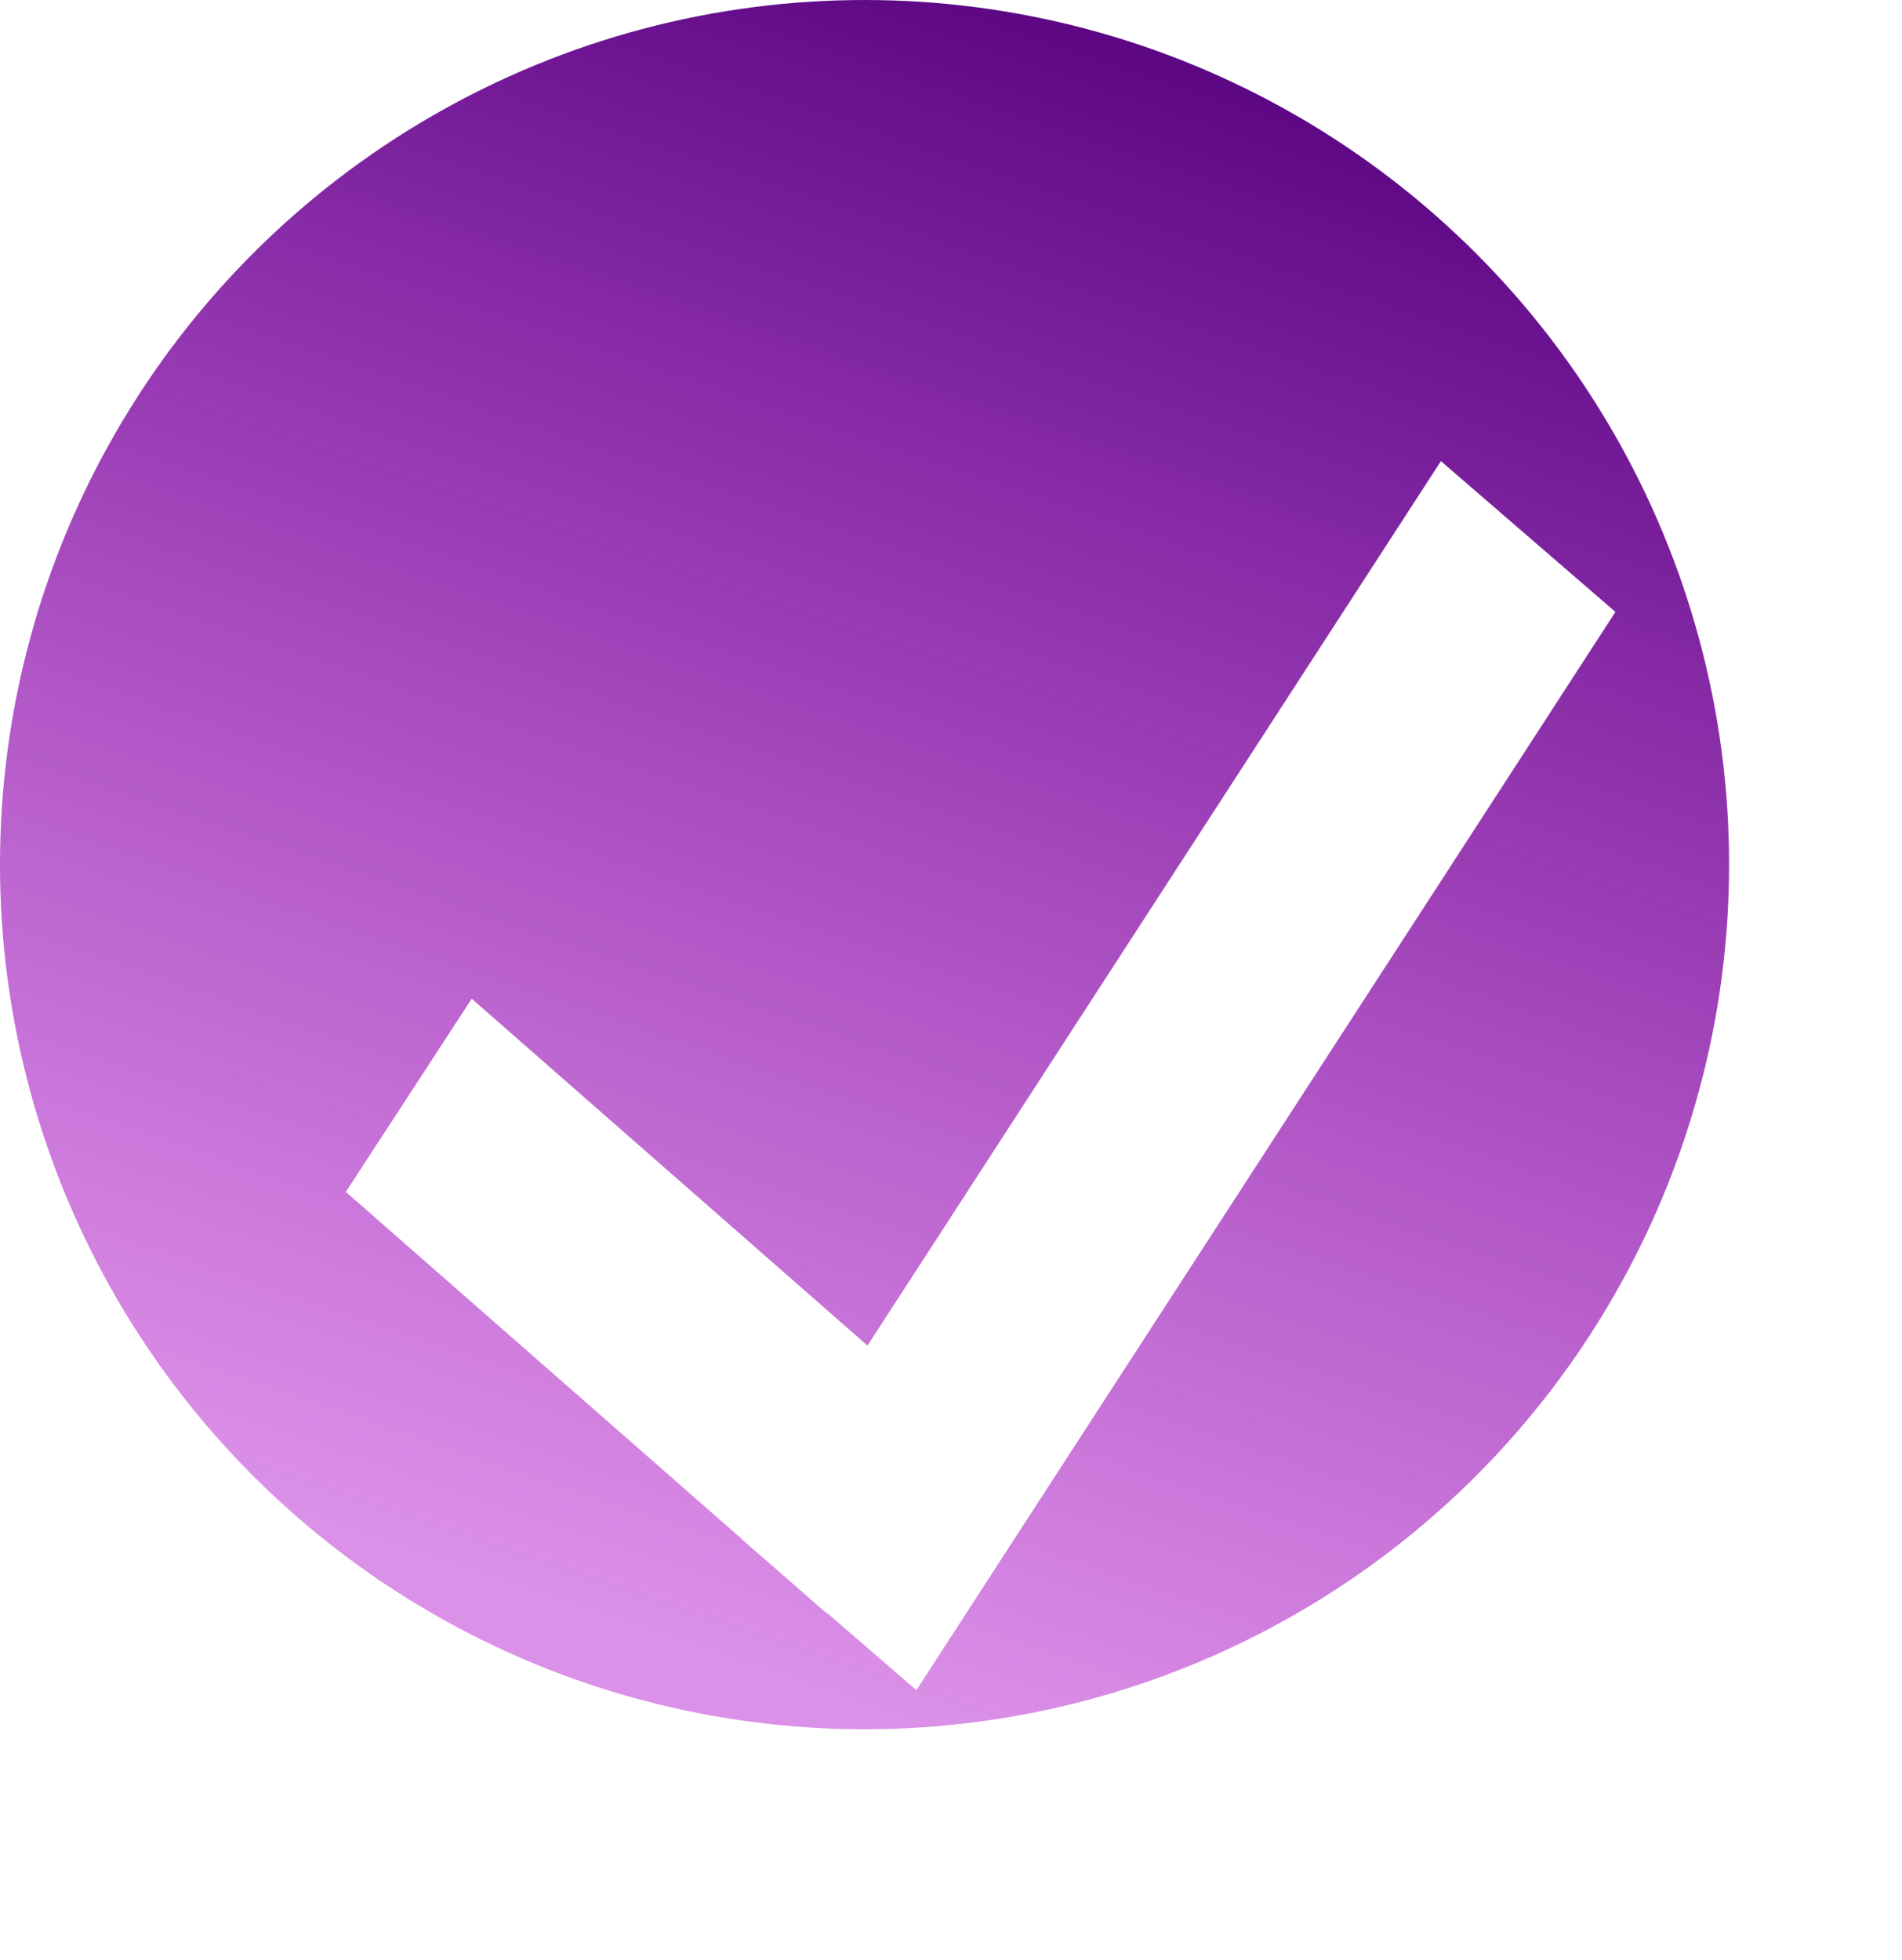
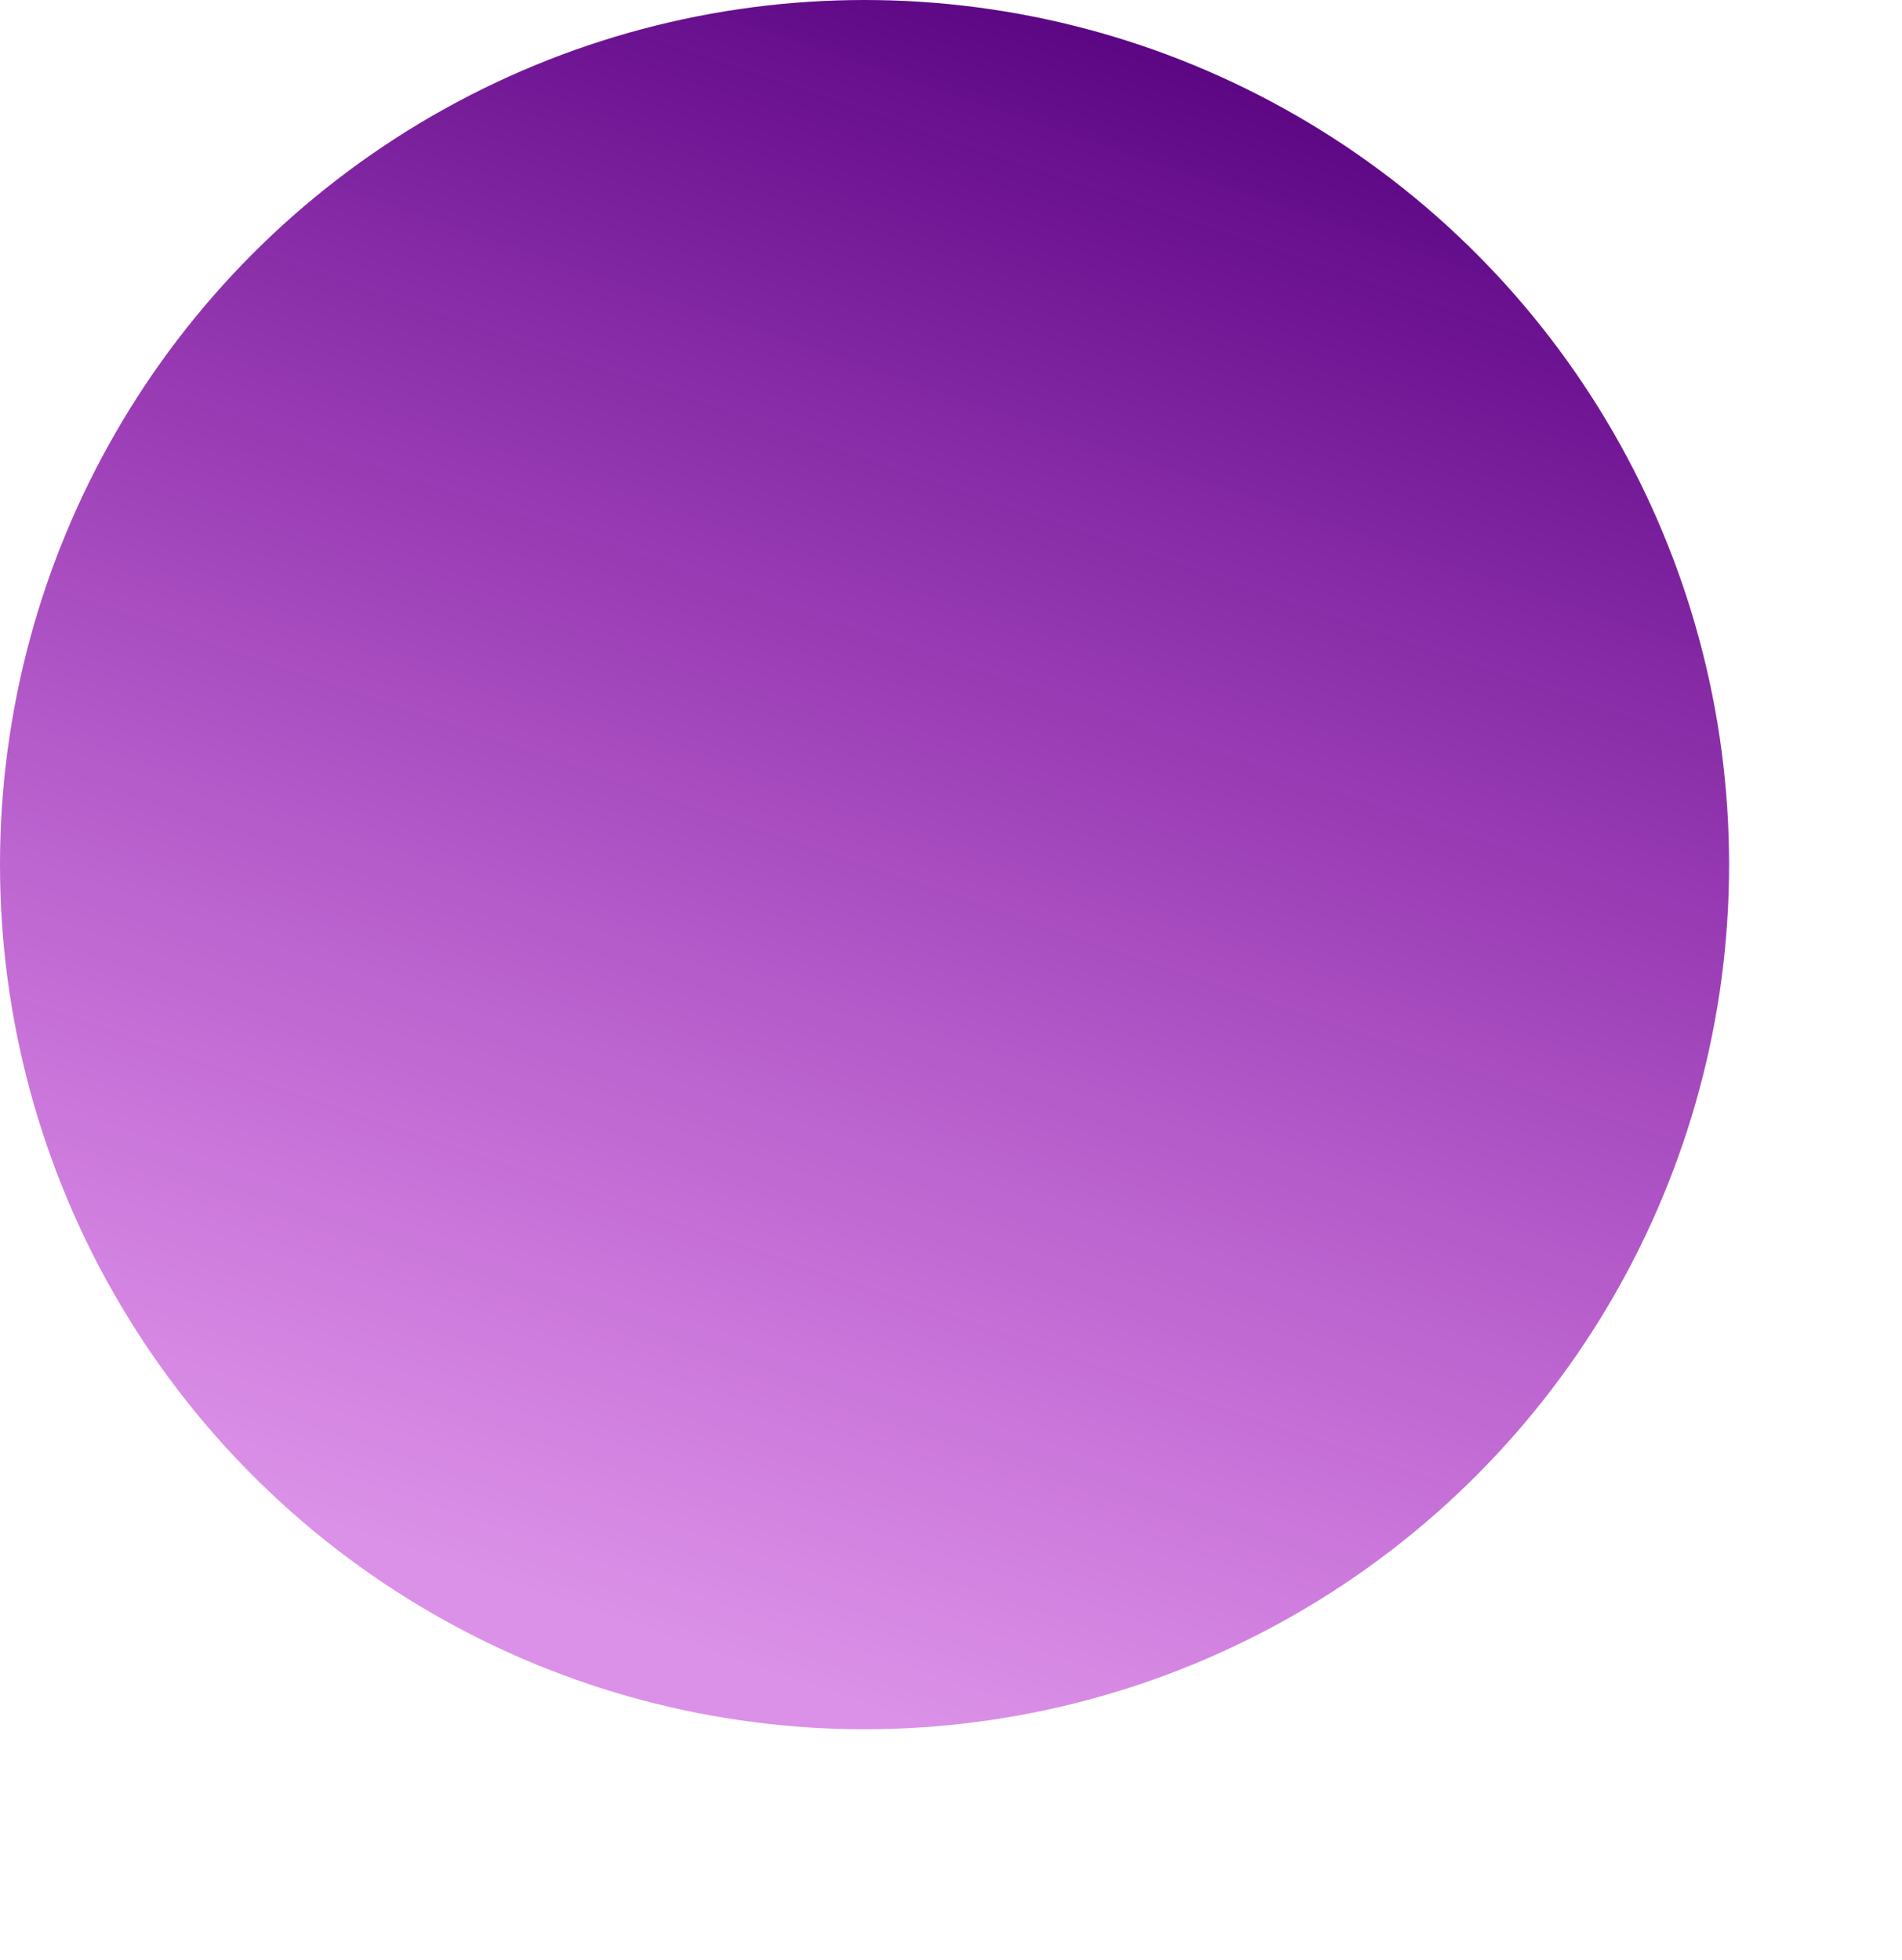
<svg xmlns="http://www.w3.org/2000/svg" width="33" height="34" viewBox="0 0 33 34" fill="none">
  <circle cx="15" cy="15" r="15" fill="url(#paint0_linear_232_47)" />
  <g filter="url(#filter0_d_232_47)">
-     <line y1="-2" x2="11.111" y2="-2" transform="matrix(0.752 0.659 -0.546 0.838 6 16.678)" stroke="white" stroke-width="4" />
-     <line y1="-2" x2="22.295" y2="-2" transform="matrix(-0.544 0.839 -0.757 -0.654 25 4)" stroke="white" stroke-width="4" />
-   </g>
+     </g>
  <defs>
    <filter id="filter0_d_232_47" x="2" y="4" width="30.027" height="29.323" filterUnits="userSpaceOnUse" color-interpolation-filters="sRGB">
      <feFlood flood-opacity="0" result="BackgroundImageFix" />
      <feColorMatrix in="SourceAlpha" type="matrix" values="0 0 0 0 0 0 0 0 0 0 0 0 0 0 0 0 0 0 127 0" result="hardAlpha" />
      <feOffset dy="4" />
      <feGaussianBlur stdDeviation="2" />
      <feComposite in2="hardAlpha" operator="out" />
      <feColorMatrix type="matrix" values="0 0 0 0 0 0 0 0 0 0 0 0 0 0 0 0 0 0 0.25 0" />
      <feBlend mode="normal" in2="BackgroundImageFix" result="effect1_dropShadow_232_47" />
      <feBlend mode="normal" in="SourceGraphic" in2="effect1_dropShadow_232_47" result="shape" />
    </filter>
    <linearGradient id="paint0_linear_232_47" x1="19.5" y1="2.33948e-07" x2="10" y2="28" gradientUnits="userSpaceOnUse">
      <stop stop-color="#580381" />
      <stop offset="1" stop-color="#AC00C8" stop-opacity="0.43" />
    </linearGradient>
  </defs>
</svg>